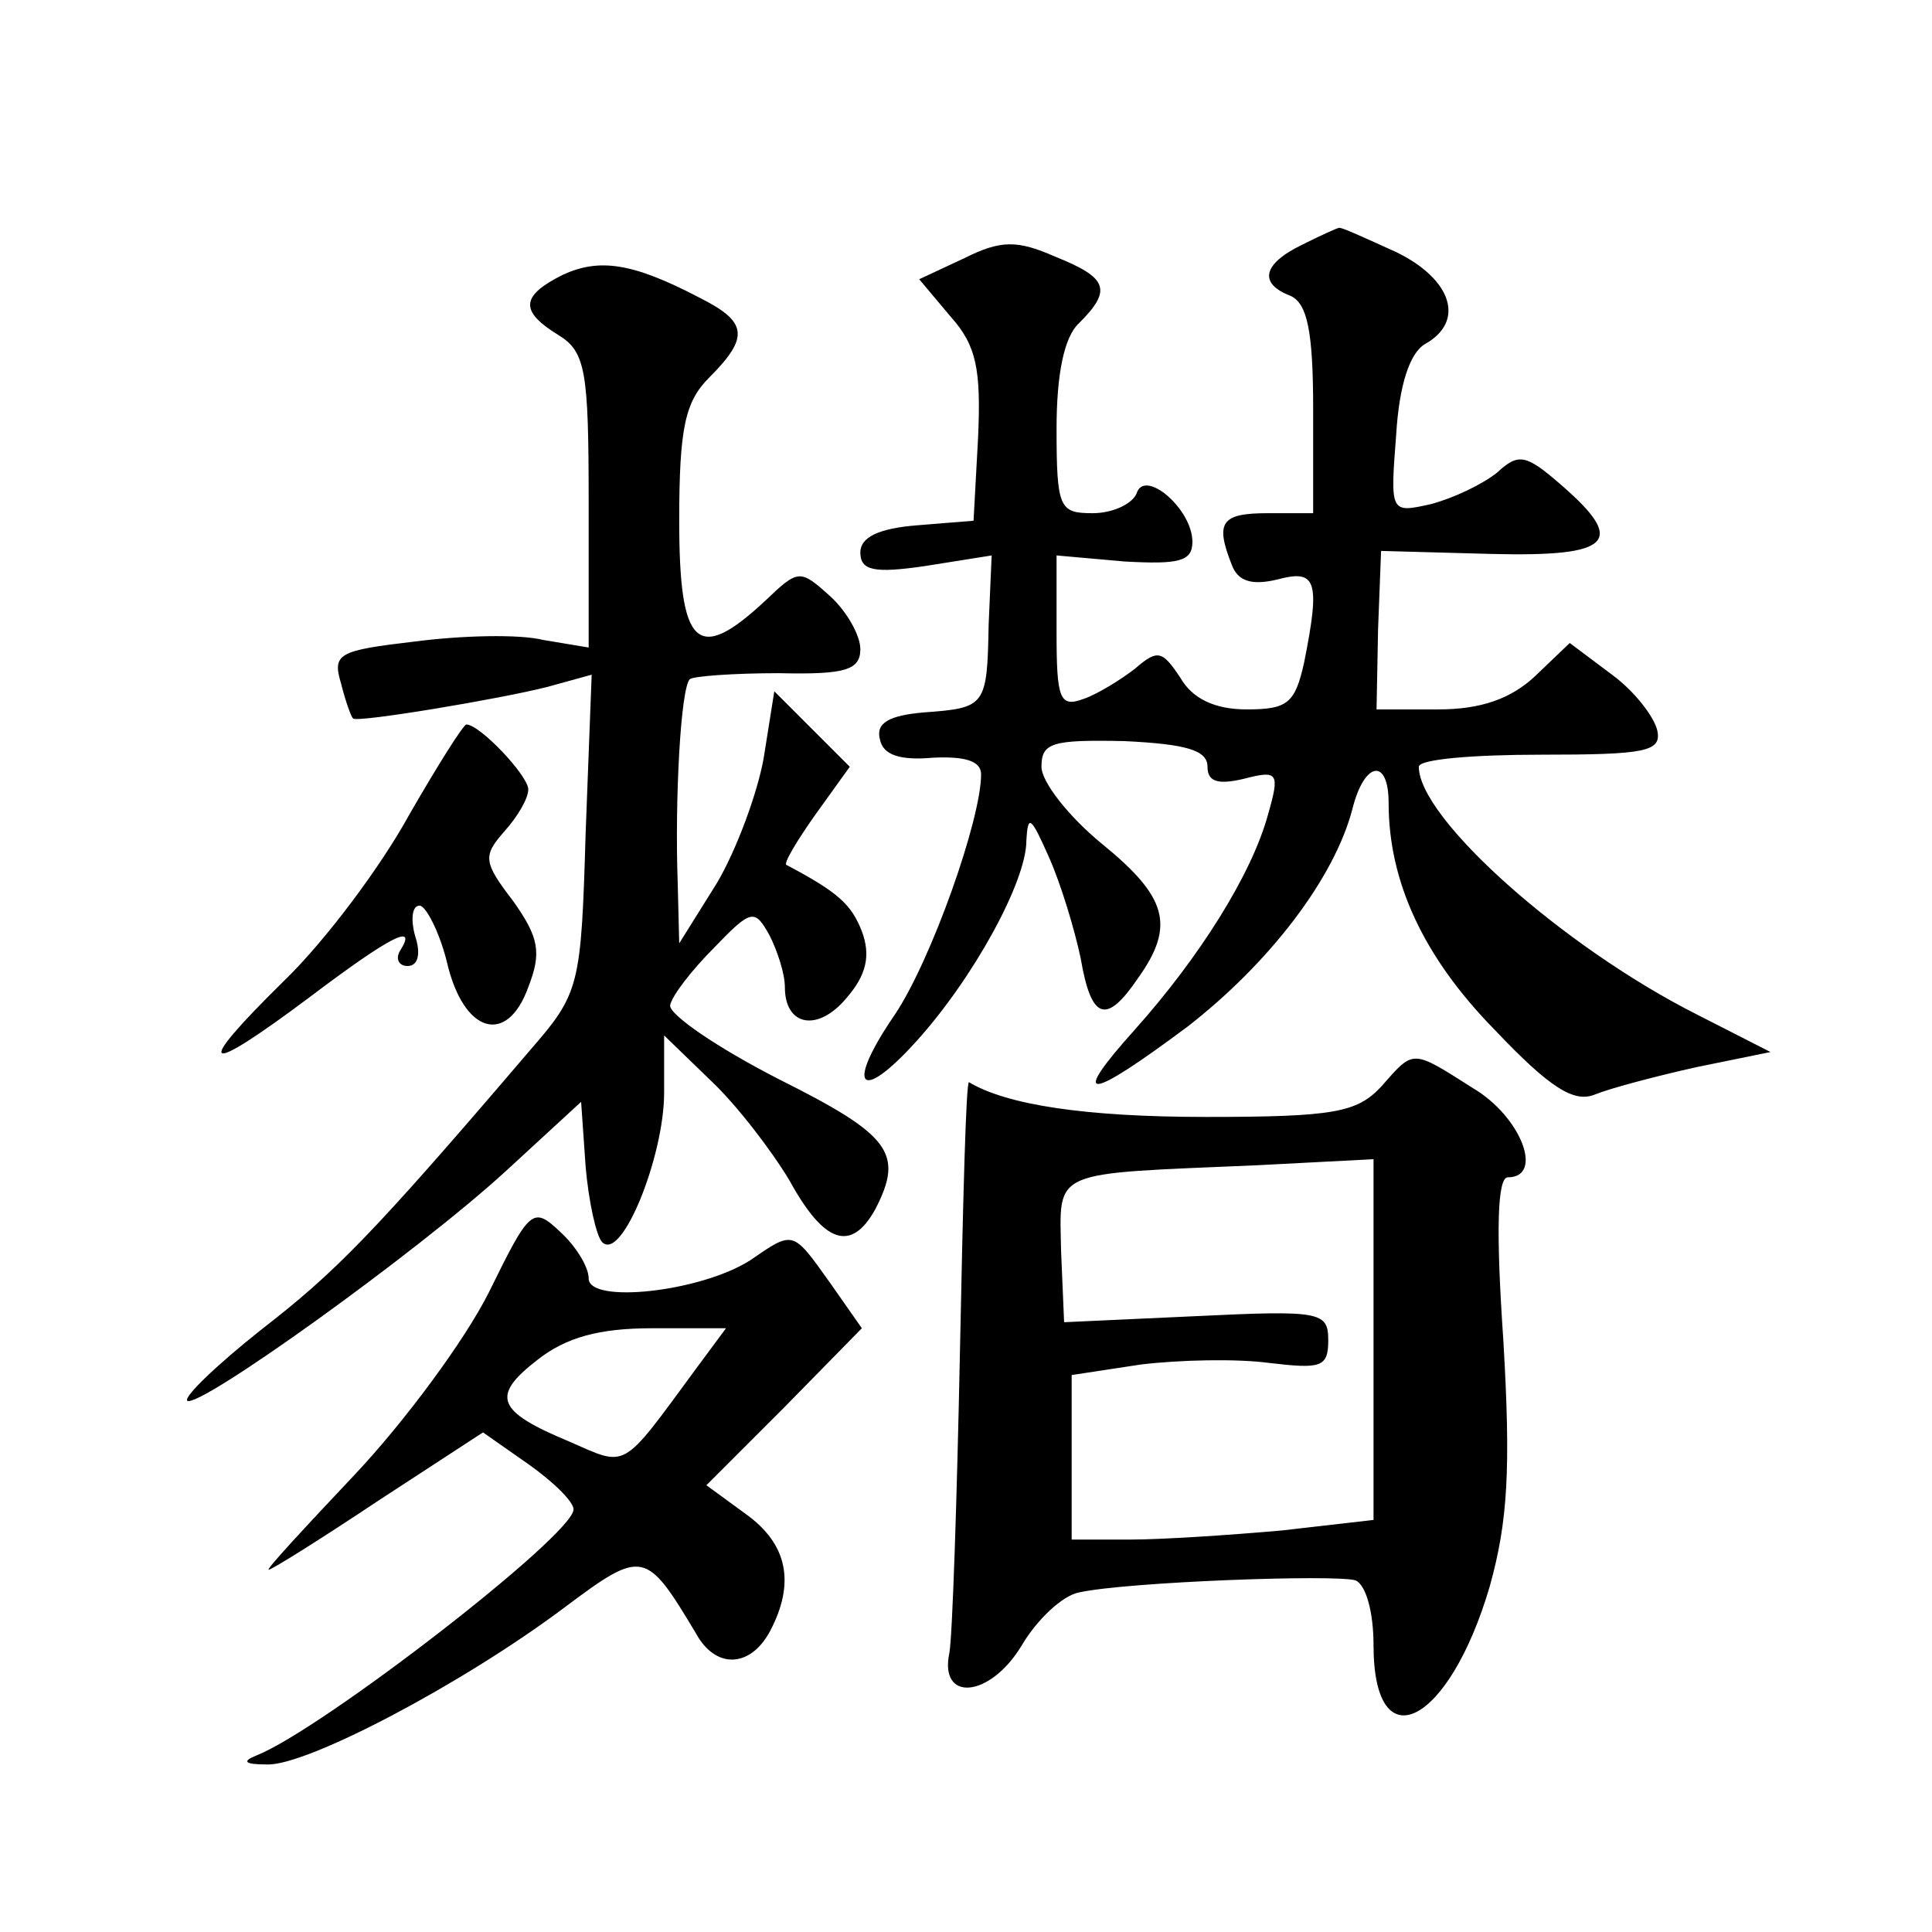
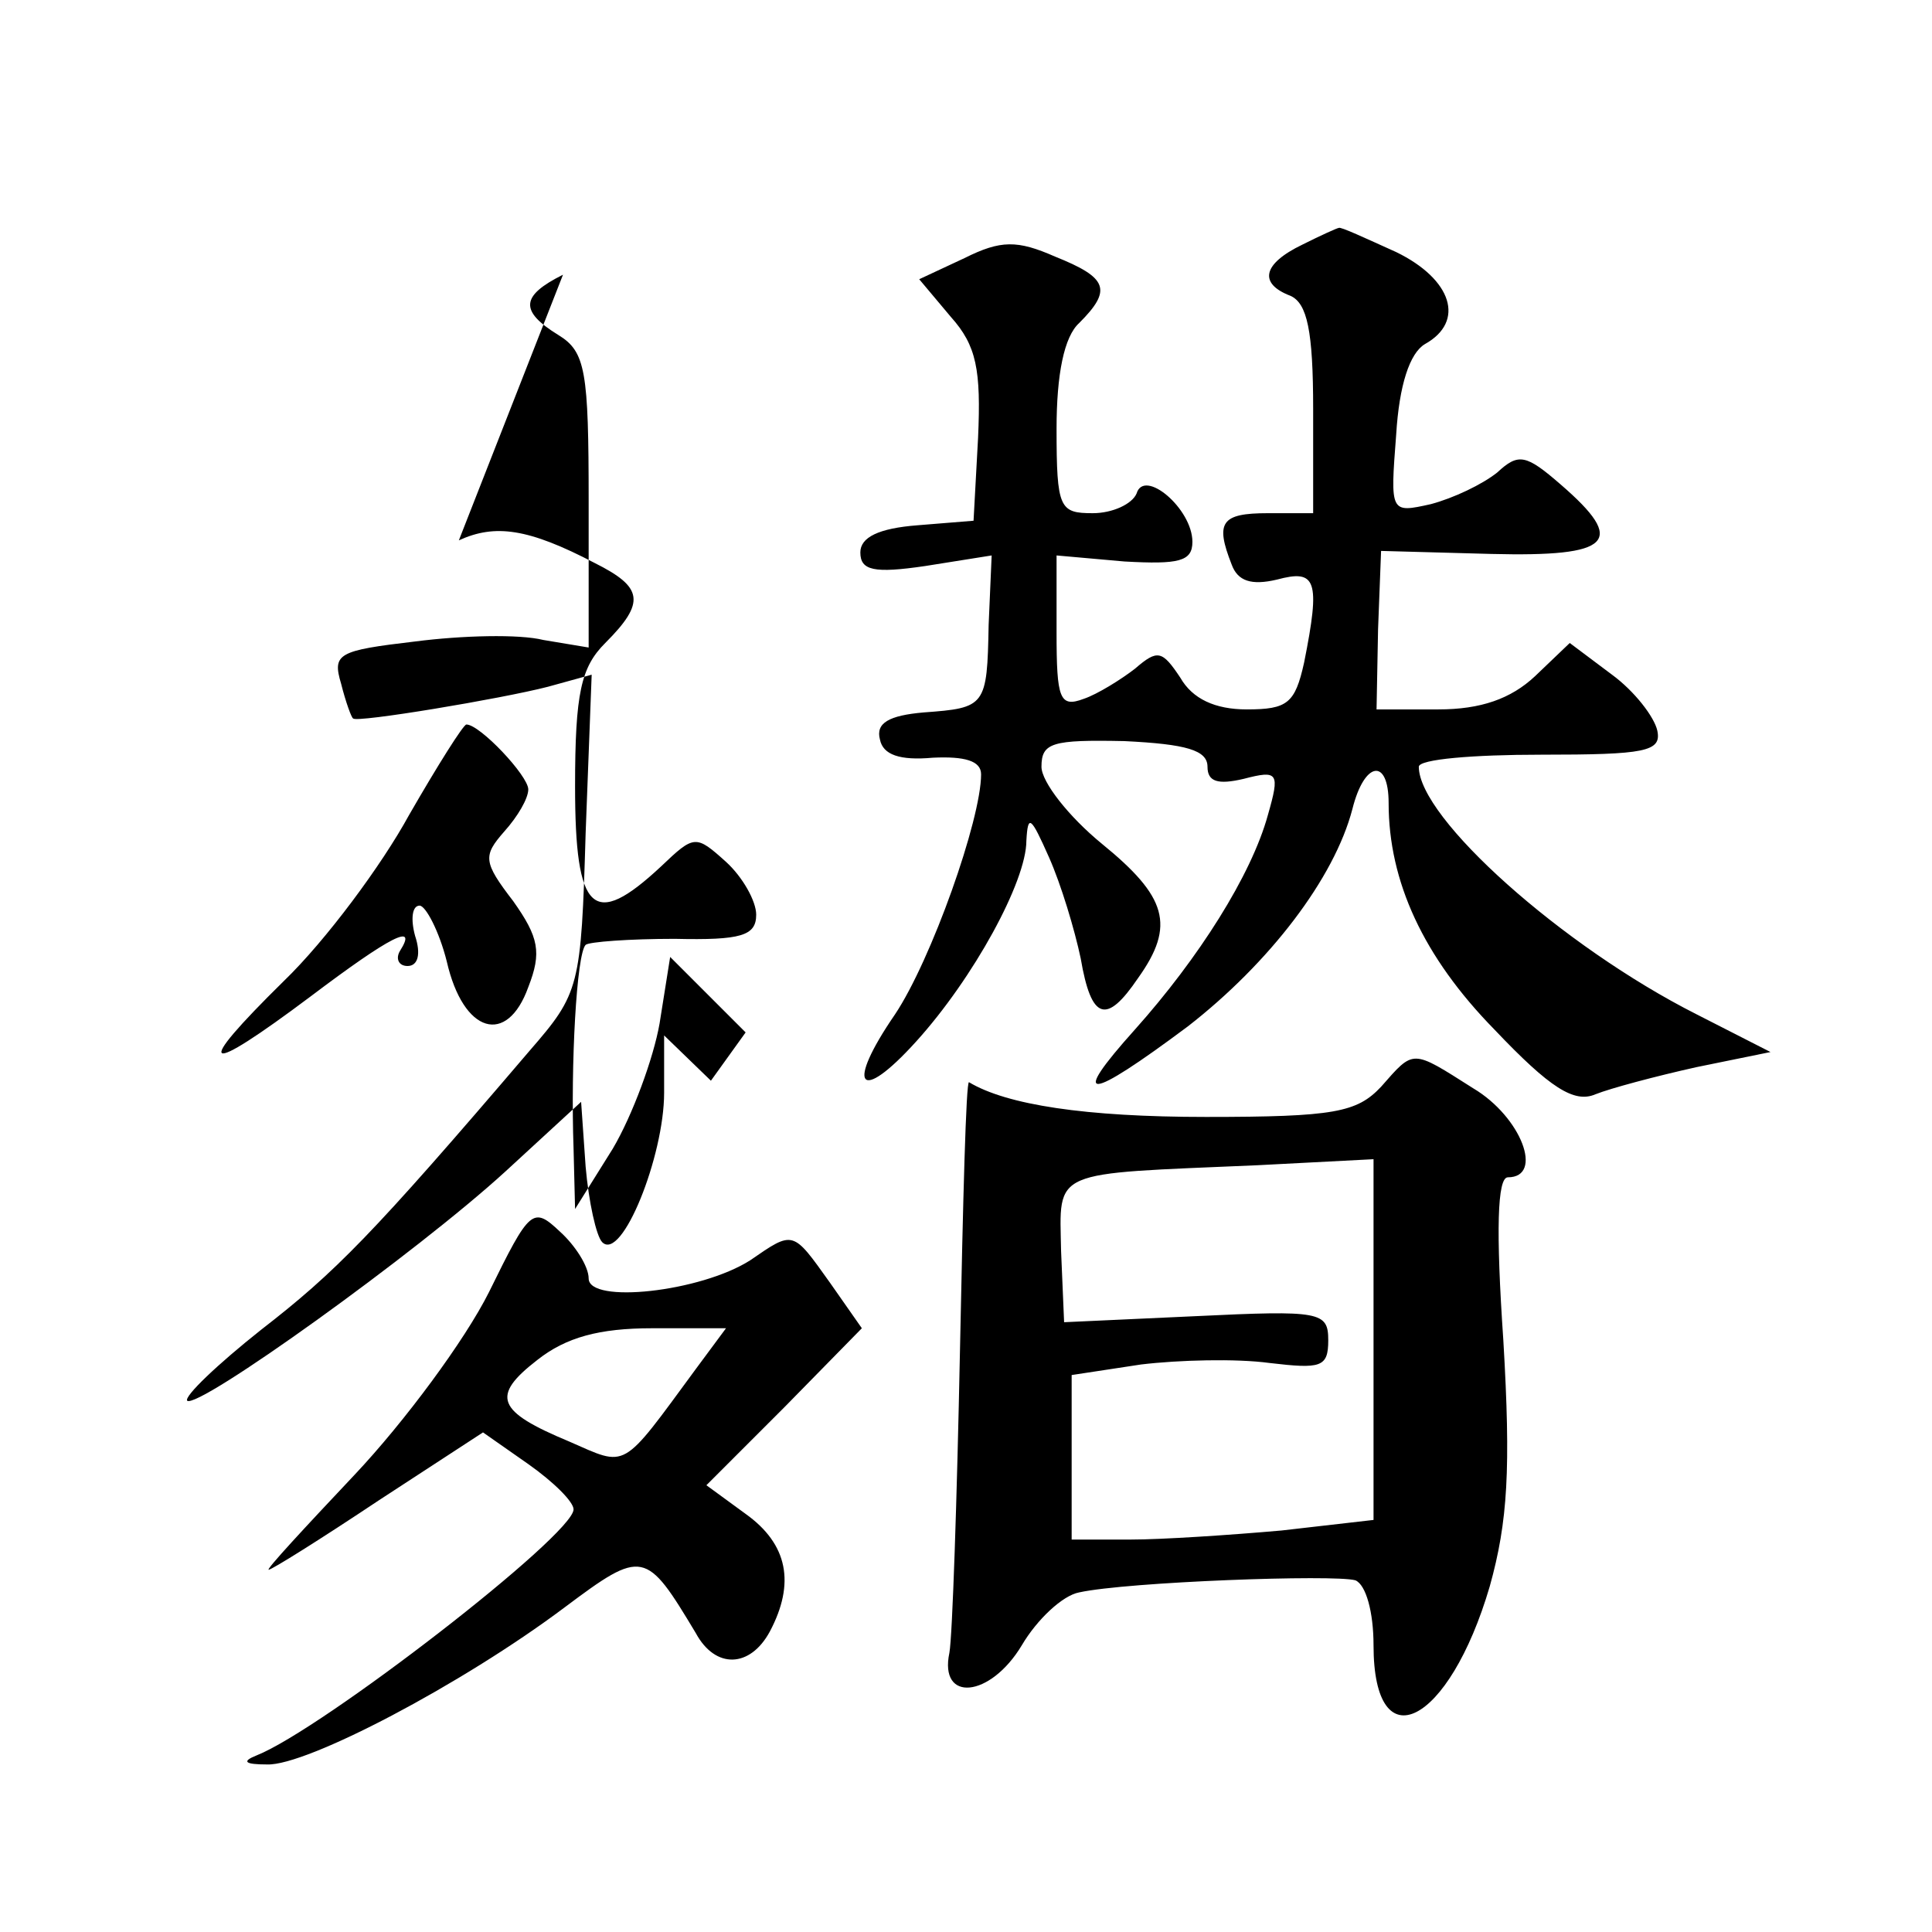
<svg xmlns="http://www.w3.org/2000/svg" version="1.0" width="128pt" height="128pt" viewBox="0 0 128 128" preserveAspectRatio="xMidYMid meet">
  <g transform="translate(0,128) scale(0.1,-0.1)" fill="#0" stroke="none">
-     <path d="M863 1118 c-27 -13 -29 -26 -8 -34 11 -5 15 -23 15 -75 l0 -69 -30 0 c-31 0 -35 -6 -24 -34 4 -11 13 -14 30 -10 26 7 29 0 18 -55 -6 -27 -11 -31 -38 -31 -21 0 -36 7 -44 21 -12 18 -15 19 -30 6 -9 -7 -25 -17 -34 -20 -16 -6 -18 0 -18 44 l0 51 45 -4 c36 -2 45 0 45 13 0 22 -32 49 -37 32 -3 -7 -16 -13 -29 -13 -22 0 -24 3 -24 56 0 36 5 61 15 70 22 22 19 30 -16 44 -25 11 -36 11 -60 -1 l-30 -14 21 -25 c17 -19 20 -35 18 -80 l-3 -55 -37 -3 c-26 -2 -38 -8 -38 -18 0 -12 9 -14 43 -9 l44 7 -2 -46 c-1 -54 -2 -55 -43 -58 -23 -2 -32 -7 -29 -18 2 -10 13 -14 35 -12 21 1 32 -2 32 -11 0 -30 -33 -123 -57 -159 -33 -48 -24 -60 14 -18 38 42 73 106 73 133 1 18 3 16 15 -11 8 -18 17 -48 21 -67 7 -41 17 -44 38 -13 25 35 19 54 -24 89 -22 18 -40 41 -40 51 0 16 7 18 55 17 41 -2 55 -6 55 -17 0 -10 7 -12 24 -8 23 6 24 4 16 -24 -11 -40 -46 -95 -88 -142 -44 -49 -32 -48 35 2 54 42 97 98 109 144 8 32 24 34 24 4 0 -52 23 -102 70 -150 37 -39 53 -49 67 -43 10 4 40 12 67 18 l49 10 -49 25 c-89 45 -184 130 -184 164 0 5 36 8 81 8 69 0 80 2 77 16 -2 9 -15 26 -30 37 l-28 21 -23 -22 c-16 -15 -36 -22 -64 -22 l-41 0 1 53 2 52 73 -2 c80 -2 90 8 46 46 -23 20 -28 21 -42 8 -10 -8 -29 -17 -44 -21 -27 -6 -27 -6 -23 46 2 33 9 54 19 60 27 15 18 43 -19 61 -20 9 -37 17 -38 16 -1 0 -12 -5 -24 -11z M373 1098 c-28 -14 -29 -24 -3 -40 18 -11 20 -24 20 -110 l0 -97 -30 5 c-16 4 -54 3 -85 -1 -51 -6 -55 -8 -49 -28 3 -12 7 -23 8 -23 2 -3 98 13 129 21 l29 8 -4 -105 c-3 -102 -4 -106 -37 -144 -105 -123 -129 -147 -178 -185 -29 -23 -51 -44 -49 -47 7 -6 152 98 211 152 l50 46 3 -43 c2 -23 7 -46 11 -50 13 -13 41 57 41 99 l0 38 31 -30 c17 -16 40 -46 52 -66 23 -42 41 -48 57 -19 19 37 10 49 -64 86 -41 21 -73 43 -72 49 1 6 14 23 29 38 25 26 27 26 37 8 5 -10 10 -25 10 -34 0 -26 22 -30 41 -7 13 15 16 28 10 44 -7 18 -16 26 -50 44 -2 1 7 16 19 33 l23 32 -25 25 -25 25 -7 -44 c-4 -23 -18 -61 -31 -83 l-25 -40 -1 40 c-2 56 2 129 8 135 2 2 29 4 59 4 44 -1 54 2 54 16 0 9 -9 25 -20 35 -20 18 -21 18 -43 -3 -45 -42 -57 -31 -57 53 0 62 4 79 20 95 27 27 25 37 -7 53 -44 23 -66 26 -90 15z M271 740 c-18 -33 -55 -83 -83 -110 -61 -60 -54 -64 18 -10 53 40 71 49 59 30 -3 -5 -1 -10 5 -10 7 0 9 8 5 20 -3 11 -2 20 3 20 4 0 13 -17 18 -37 11 -48 40 -56 54 -17 9 23 7 33 -10 57 -20 26 -20 30 -6 46 9 10 16 22 16 28 0 9 -32 43 -41 43 -2 0 -19 -27 -38 -60z M915 560 c-16 -17 -31 -20 -116 -20 -80 0 -132 8 -157 23 -2 1 -4 -79 -6 -178 -2 -99 -5 -189 -7 -200 -7 -33 27 -30 48 5 10 17 27 33 38 35 32 7 169 12 183 8 7 -3 12 -21 12 -43 0 -78 50 -53 77 39 12 43 14 78 9 163 -5 73 -4 108 3 108 24 0 9 40 -23 59 -41 26 -39 26 -61 1z m-5 -168 l0 -119 -61 -7 c-34 -3 -79 -6 -100 -6 l-39 0 0 54 0 55 46 7 c25 3 63 4 85 1 34 -4 39 -3 39 15 0 19 -5 20 -88 16 l-87 -4 -2 47 c-1 55 -8 51 130 57 l77 4 0 -120z M324 424 c-16 -32 -56 -86 -89 -121 -33 -35 -59 -63 -57 -63 2 0 34 20 73 46 l69 45 30 -21 c17 -12 30 -25 30 -30 0 -17 -167 -146 -210 -163 -10 -4 -8 -6 7 -6 26 -1 129 53 197 104 52 39 54 38 87 -17 13 -24 36 -23 49 1 17 32 12 58 -16 78 l-26 19 52 52 51 52 -21 30 c-25 35 -24 35 -53 15 -33 -21 -107 -29 -107 -12 0 8 -9 22 -19 31 -18 17 -20 15 -47 -40z m137 -51 c-50 -68 -45 -65 -84 -48 -48 20 -52 30 -21 54 19 15 41 21 76 21 l49 0 -20 -27z" />
+     <path d="M863 1118 c-27 -13 -29 -26 -8 -34 11 -5 15 -23 15 -75 l0 -69 -30 0 c-31 0 -35 -6 -24 -34 4 -11 13 -14 30 -10 26 7 29 0 18 -55 -6 -27 -11 -31 -38 -31 -21 0 -36 7 -44 21 -12 18 -15 19 -30 6 -9 -7 -25 -17 -34 -20 -16 -6 -18 0 -18 44 l0 51 45 -4 c36 -2 45 0 45 13 0 22 -32 49 -37 32 -3 -7 -16 -13 -29 -13 -22 0 -24 3 -24 56 0 36 5 61 15 70 22 22 19 30 -16 44 -25 11 -36 11 -60 -1 l-30 -14 21 -25 c17 -19 20 -35 18 -80 l-3 -55 -37 -3 c-26 -2 -38 -8 -38 -18 0 -12 9 -14 43 -9 l44 7 -2 -46 c-1 -54 -2 -55 -43 -58 -23 -2 -32 -7 -29 -18 2 -10 13 -14 35 -12 21 1 32 -2 32 -11 0 -30 -33 -123 -57 -159 -33 -48 -24 -60 14 -18 38 42 73 106 73 133 1 18 3 16 15 -11 8 -18 17 -48 21 -67 7 -41 17 -44 38 -13 25 35 19 54 -24 89 -22 18 -40 41 -40 51 0 16 7 18 55 17 41 -2 55 -6 55 -17 0 -10 7 -12 24 -8 23 6 24 4 16 -24 -11 -40 -46 -95 -88 -142 -44 -49 -32 -48 35 2 54 42 97 98 109 144 8 32 24 34 24 4 0 -52 23 -102 70 -150 37 -39 53 -49 67 -43 10 4 40 12 67 18 l49 10 -49 25 c-89 45 -184 130 -184 164 0 5 36 8 81 8 69 0 80 2 77 16 -2 9 -15 26 -30 37 l-28 21 -23 -22 c-16 -15 -36 -22 -64 -22 l-41 0 1 53 2 52 73 -2 c80 -2 90 8 46 46 -23 20 -28 21 -42 8 -10 -8 -29 -17 -44 -21 -27 -6 -27 -6 -23 46 2 33 9 54 19 60 27 15 18 43 -19 61 -20 9 -37 17 -38 16 -1 0 -12 -5 -24 -11z M373 1098 c-28 -14 -29 -24 -3 -40 18 -11 20 -24 20 -110 l0 -97 -30 5 c-16 4 -54 3 -85 -1 -51 -6 -55 -8 -49 -28 3 -12 7 -23 8 -23 2 -3 98 13 129 21 l29 8 -4 -105 c-3 -102 -4 -106 -37 -144 -105 -123 -129 -147 -178 -185 -29 -23 -51 -44 -49 -47 7 -6 152 98 211 152 l50 46 3 -43 c2 -23 7 -46 11 -50 13 -13 41 57 41 99 l0 38 31 -30 l23 32 -25 25 -25 25 -7 -44 c-4 -23 -18 -61 -31 -83 l-25 -40 -1 40 c-2 56 2 129 8 135 2 2 29 4 59 4 44 -1 54 2 54 16 0 9 -9 25 -20 35 -20 18 -21 18 -43 -3 -45 -42 -57 -31 -57 53 0 62 4 79 20 95 27 27 25 37 -7 53 -44 23 -66 26 -90 15z M271 740 c-18 -33 -55 -83 -83 -110 -61 -60 -54 -64 18 -10 53 40 71 49 59 30 -3 -5 -1 -10 5 -10 7 0 9 8 5 20 -3 11 -2 20 3 20 4 0 13 -17 18 -37 11 -48 40 -56 54 -17 9 23 7 33 -10 57 -20 26 -20 30 -6 46 9 10 16 22 16 28 0 9 -32 43 -41 43 -2 0 -19 -27 -38 -60z M915 560 c-16 -17 -31 -20 -116 -20 -80 0 -132 8 -157 23 -2 1 -4 -79 -6 -178 -2 -99 -5 -189 -7 -200 -7 -33 27 -30 48 5 10 17 27 33 38 35 32 7 169 12 183 8 7 -3 12 -21 12 -43 0 -78 50 -53 77 39 12 43 14 78 9 163 -5 73 -4 108 3 108 24 0 9 40 -23 59 -41 26 -39 26 -61 1z m-5 -168 l0 -119 -61 -7 c-34 -3 -79 -6 -100 -6 l-39 0 0 54 0 55 46 7 c25 3 63 4 85 1 34 -4 39 -3 39 15 0 19 -5 20 -88 16 l-87 -4 -2 47 c-1 55 -8 51 130 57 l77 4 0 -120z M324 424 c-16 -32 -56 -86 -89 -121 -33 -35 -59 -63 -57 -63 2 0 34 20 73 46 l69 45 30 -21 c17 -12 30 -25 30 -30 0 -17 -167 -146 -210 -163 -10 -4 -8 -6 7 -6 26 -1 129 53 197 104 52 39 54 38 87 -17 13 -24 36 -23 49 1 17 32 12 58 -16 78 l-26 19 52 52 51 52 -21 30 c-25 35 -24 35 -53 15 -33 -21 -107 -29 -107 -12 0 8 -9 22 -19 31 -18 17 -20 15 -47 -40z m137 -51 c-50 -68 -45 -65 -84 -48 -48 20 -52 30 -21 54 19 15 41 21 76 21 l49 0 -20 -27z" />
  </g>
</svg>